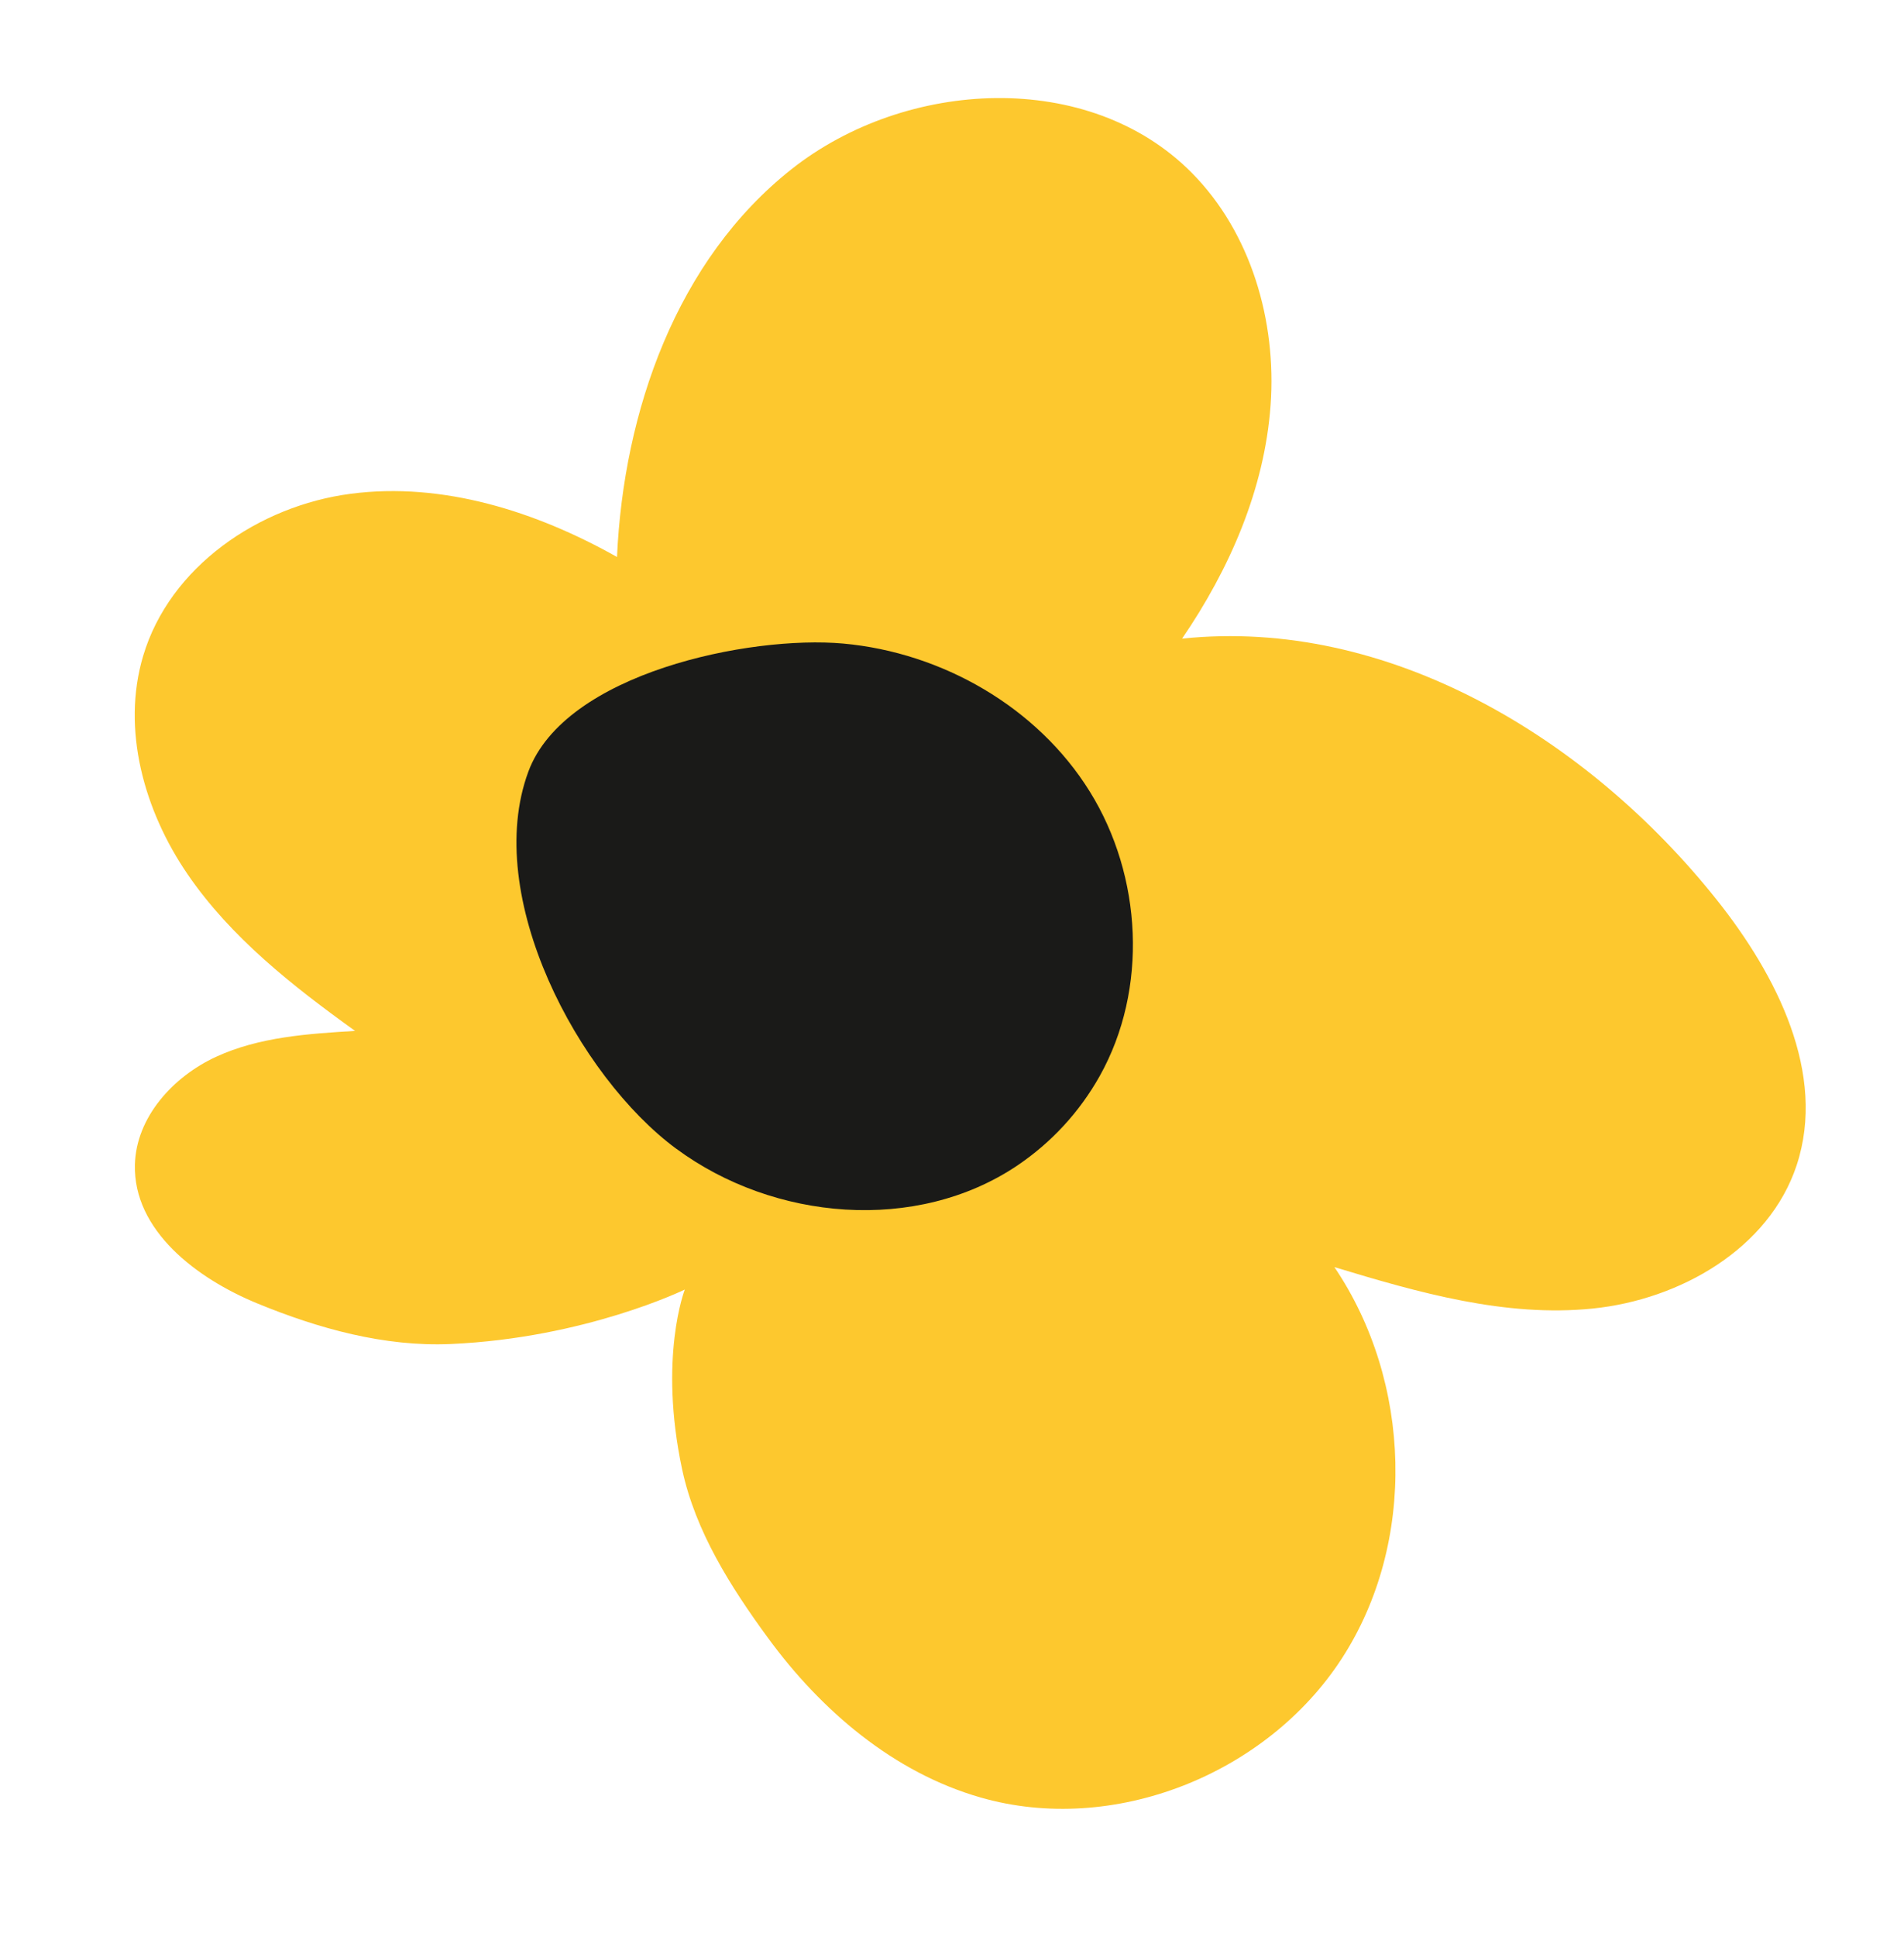
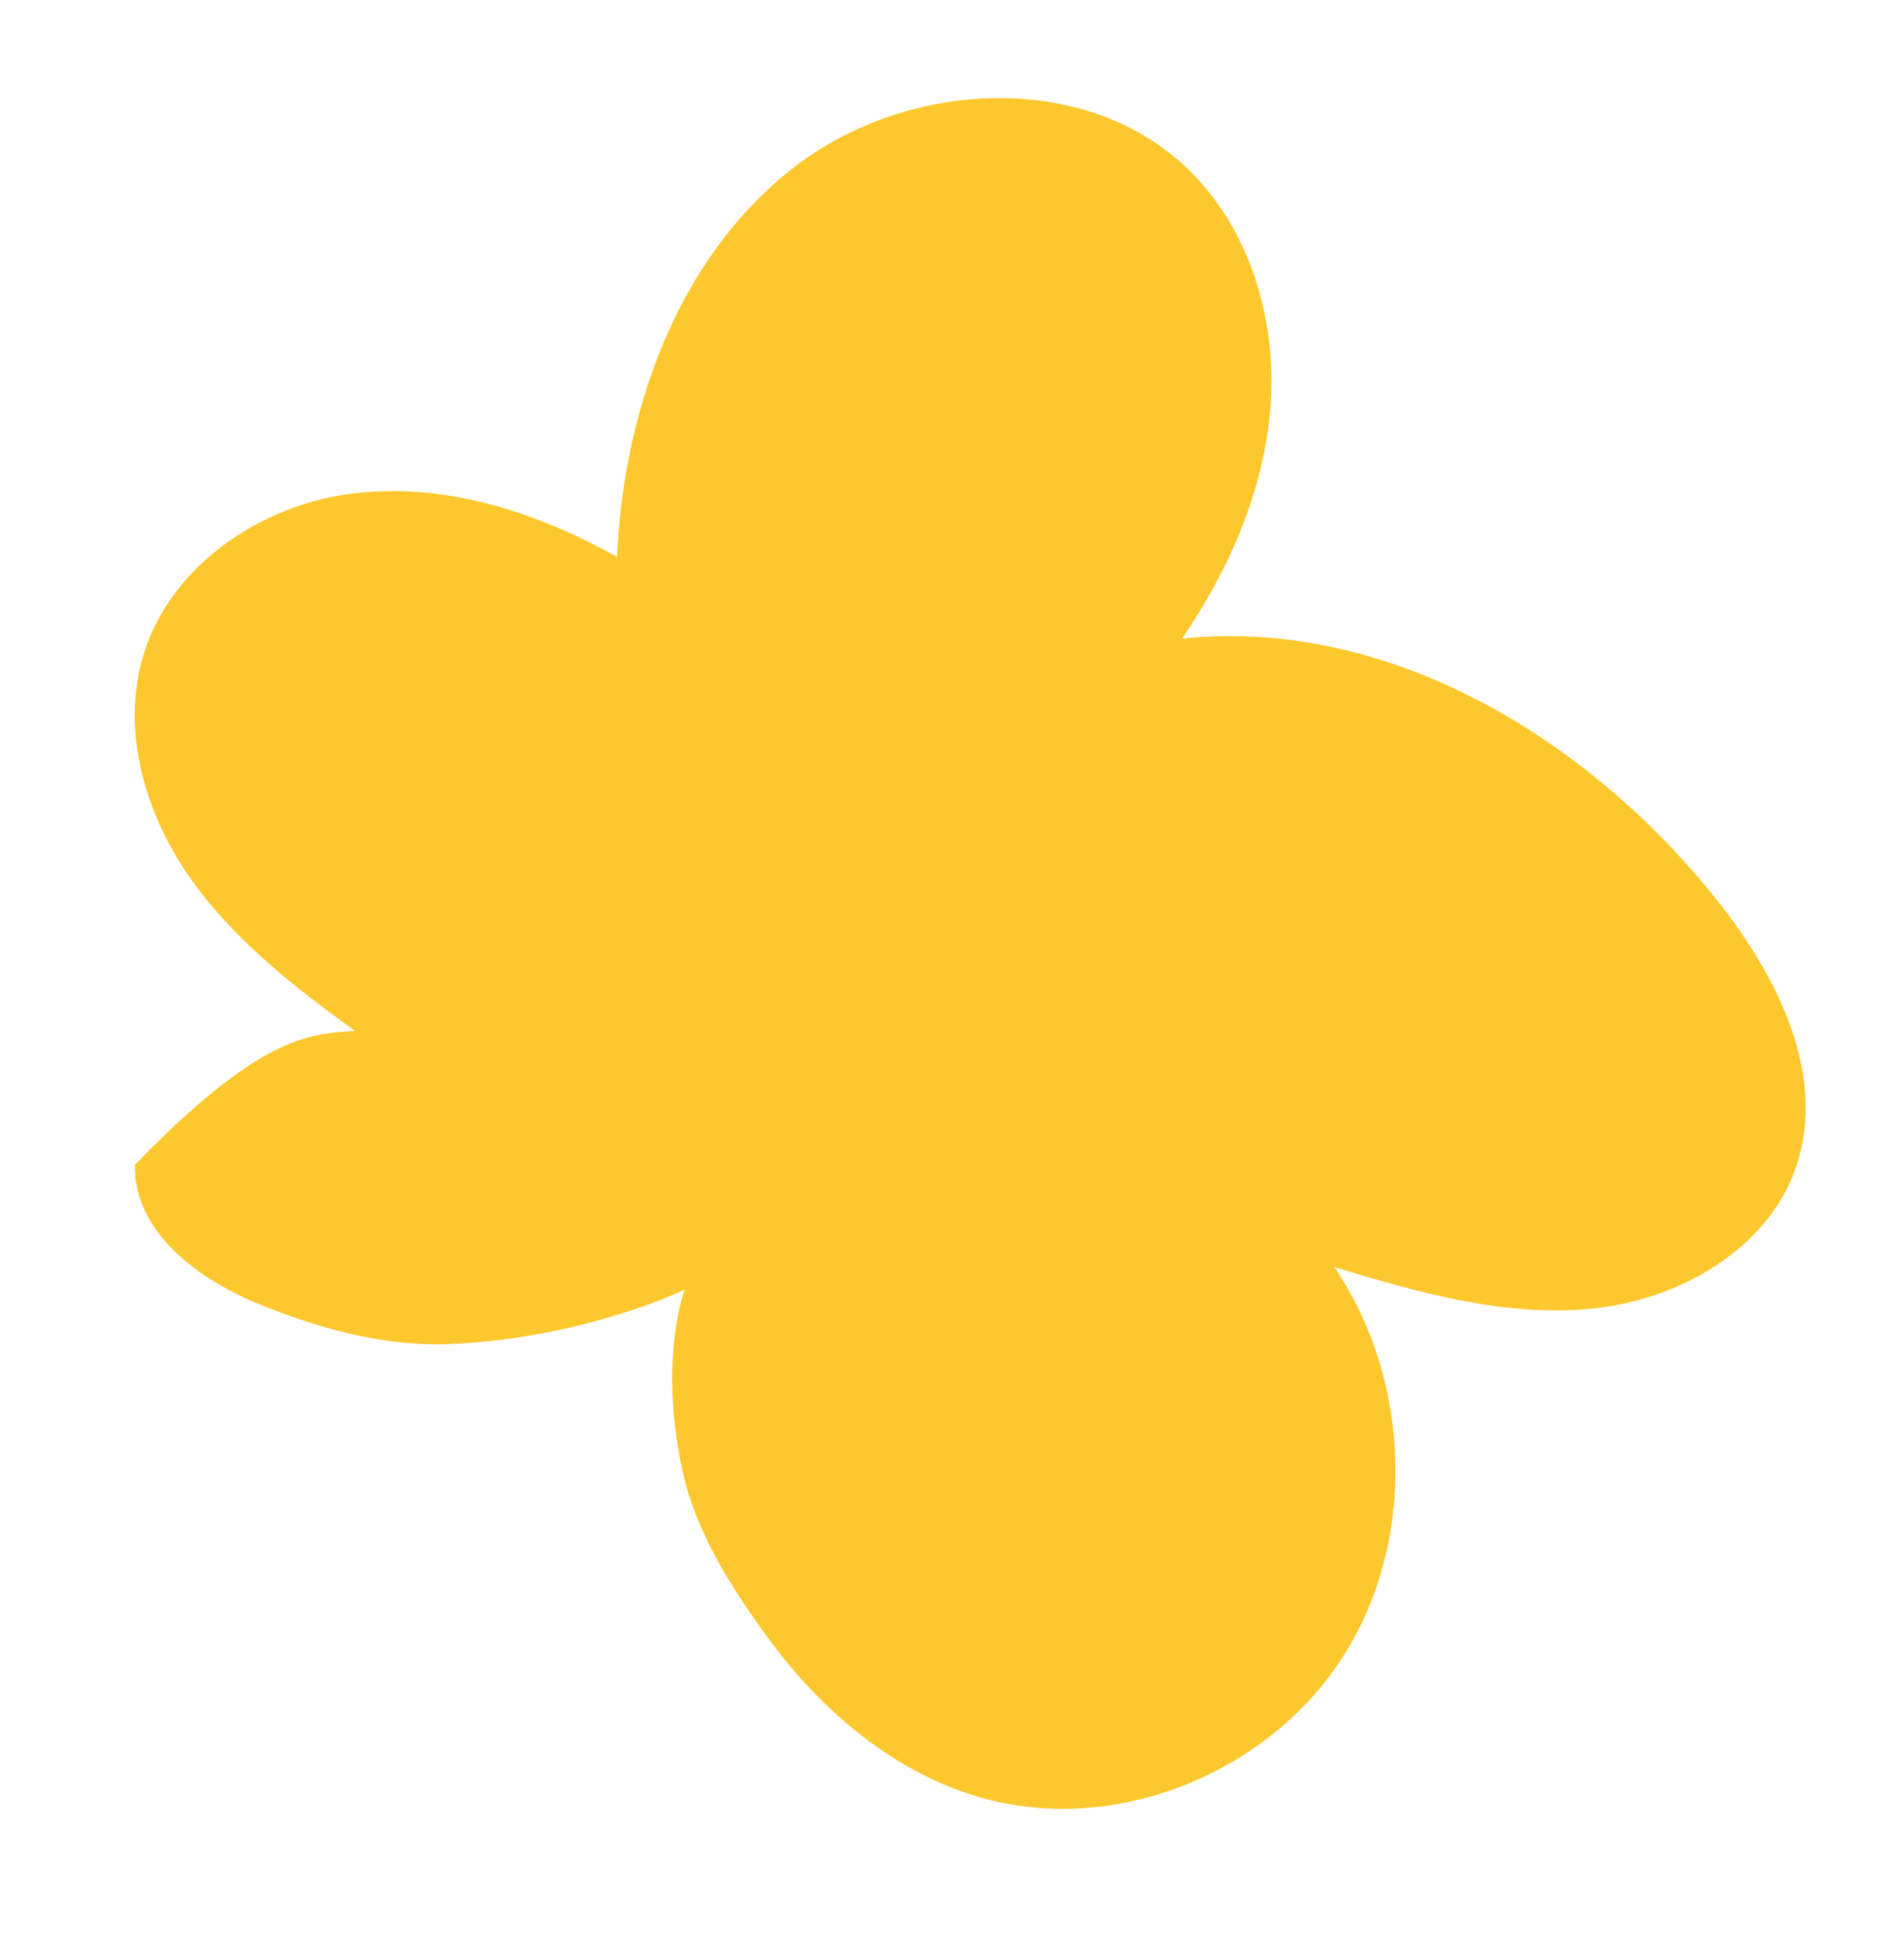
<svg xmlns="http://www.w3.org/2000/svg" width="120" height="122" viewBox="0 0 120 122" fill="none">
-   <path d="M16.211 82.103C12.382 80.53 8.401 77.507 8.502 73.37C8.576 70.385 10.898 67.824 13.617 66.571C16.335 65.319 19.396 65.12 22.379 64.939C18.449 62.115 14.562 59.067 11.825 55.074C9.089 51.081 7.639 45.95 9.024 41.313C10.694 35.706 16.304 31.861 22.107 31.104C27.911 30.346 33.787 32.217 38.887 35.086C39.302 25.888 42.654 16.371 49.884 10.659C57.113 4.946 68.638 4.345 75.116 10.891C78.847 14.661 80.461 20.223 80.08 25.516C79.7 30.808 77.498 35.846 74.5 40.229C87.469 38.868 100.074 46.478 108.201 56.684C111.984 61.436 115.138 67.637 113.234 73.403C111.495 78.657 105.891 81.867 100.381 82.428C94.872 82.989 89.397 81.423 84.101 79.818C88.984 87.03 89.308 97.17 84.566 104.476C79.824 111.783 70.169 115.633 61.798 113.227C56.331 111.659 51.762 107.769 48.4 103.172C46.046 99.96 43.831 96.464 42.994 92.569C41.486 85.514 43.16 81.231 43.16 81.231C43.16 81.231 36.898 84.289 28.408 84.662C24.236 84.846 20.072 83.692 16.211 82.103Z" fill="#FDC82E" />
-   <path d="M42.618 72.358C48.763 76.901 57.761 77.688 64.107 73.425C66.261 71.976 68.044 70.041 69.313 67.776C72.374 62.308 71.992 55.192 68.688 49.868C65.384 44.544 59.379 41.104 53.141 40.539C47.26 40.012 35.595 42.392 33.299 48.609C30.391 56.465 36.46 67.807 42.615 72.359" fill="#1A1A18" />
+   <path d="M16.211 82.103C12.382 80.53 8.401 77.507 8.502 73.37C16.335 65.319 19.396 65.12 22.379 64.939C18.449 62.115 14.562 59.067 11.825 55.074C9.089 51.081 7.639 45.95 9.024 41.313C10.694 35.706 16.304 31.861 22.107 31.104C27.911 30.346 33.787 32.217 38.887 35.086C39.302 25.888 42.654 16.371 49.884 10.659C57.113 4.946 68.638 4.345 75.116 10.891C78.847 14.661 80.461 20.223 80.08 25.516C79.7 30.808 77.498 35.846 74.5 40.229C87.469 38.868 100.074 46.478 108.201 56.684C111.984 61.436 115.138 67.637 113.234 73.403C111.495 78.657 105.891 81.867 100.381 82.428C94.872 82.989 89.397 81.423 84.101 79.818C88.984 87.03 89.308 97.17 84.566 104.476C79.824 111.783 70.169 115.633 61.798 113.227C56.331 111.659 51.762 107.769 48.4 103.172C46.046 99.96 43.831 96.464 42.994 92.569C41.486 85.514 43.16 81.231 43.16 81.231C43.16 81.231 36.898 84.289 28.408 84.662C24.236 84.846 20.072 83.692 16.211 82.103Z" fill="#FDC82E" />
</svg>